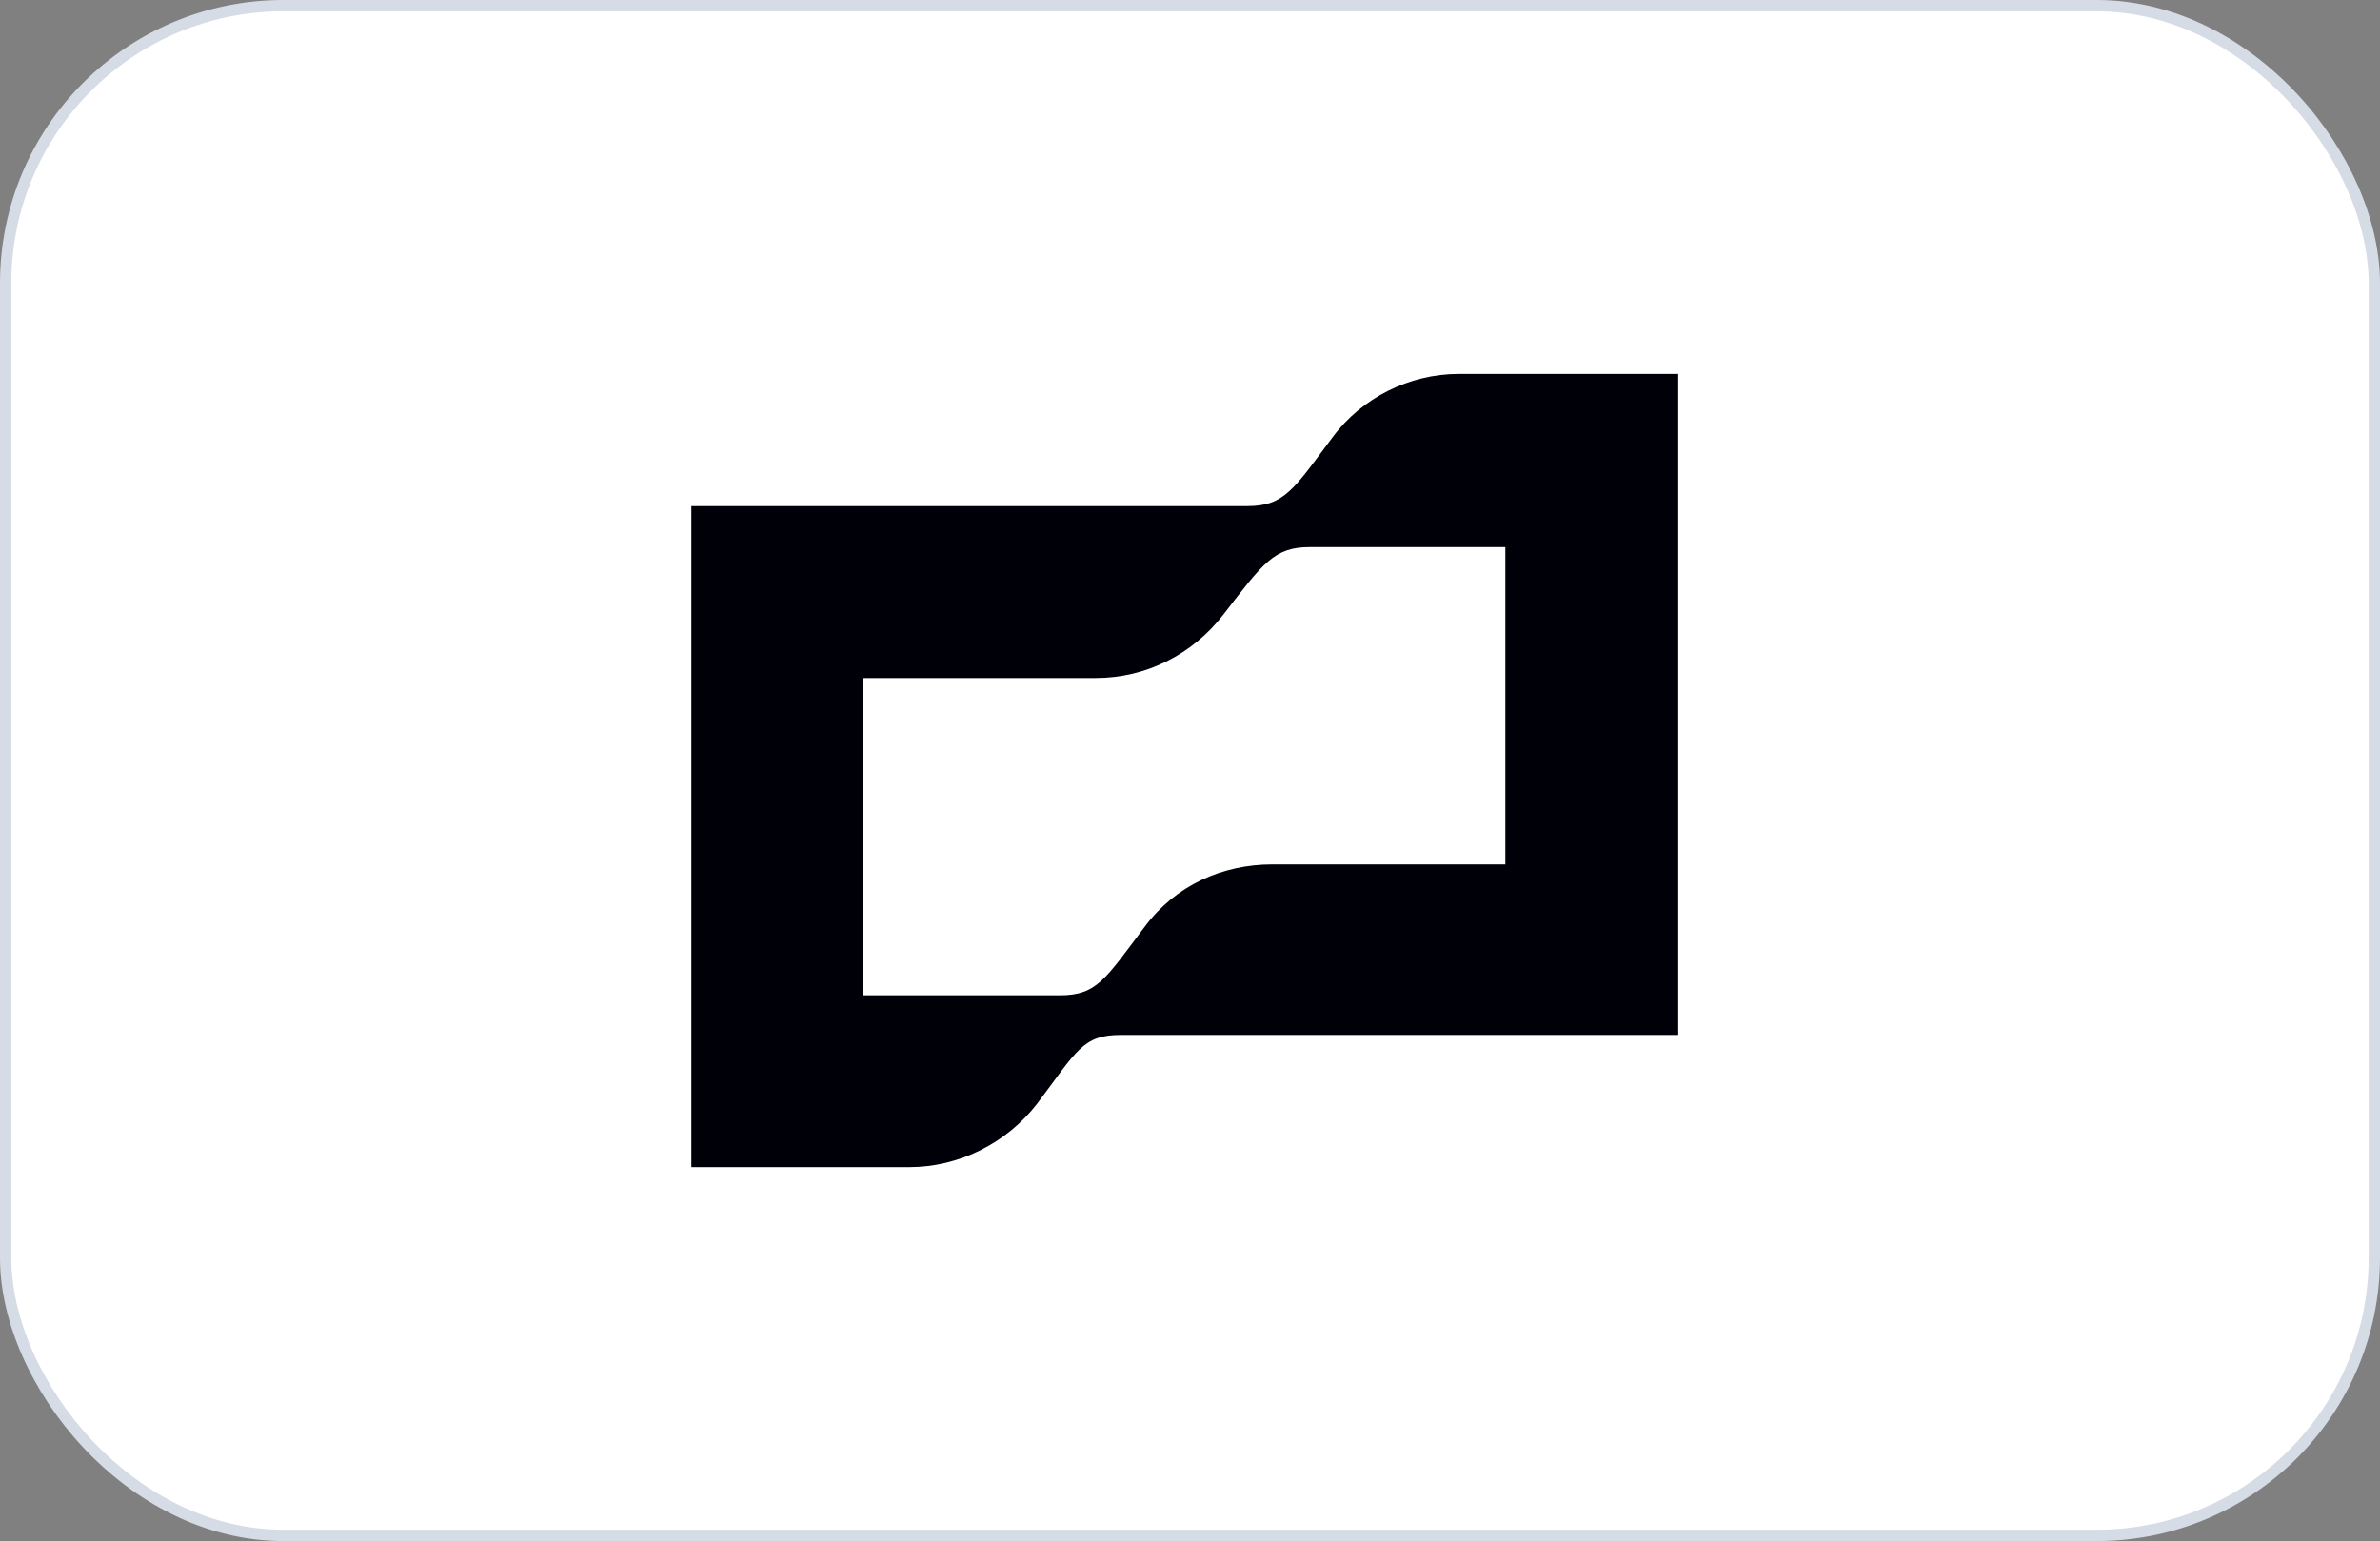
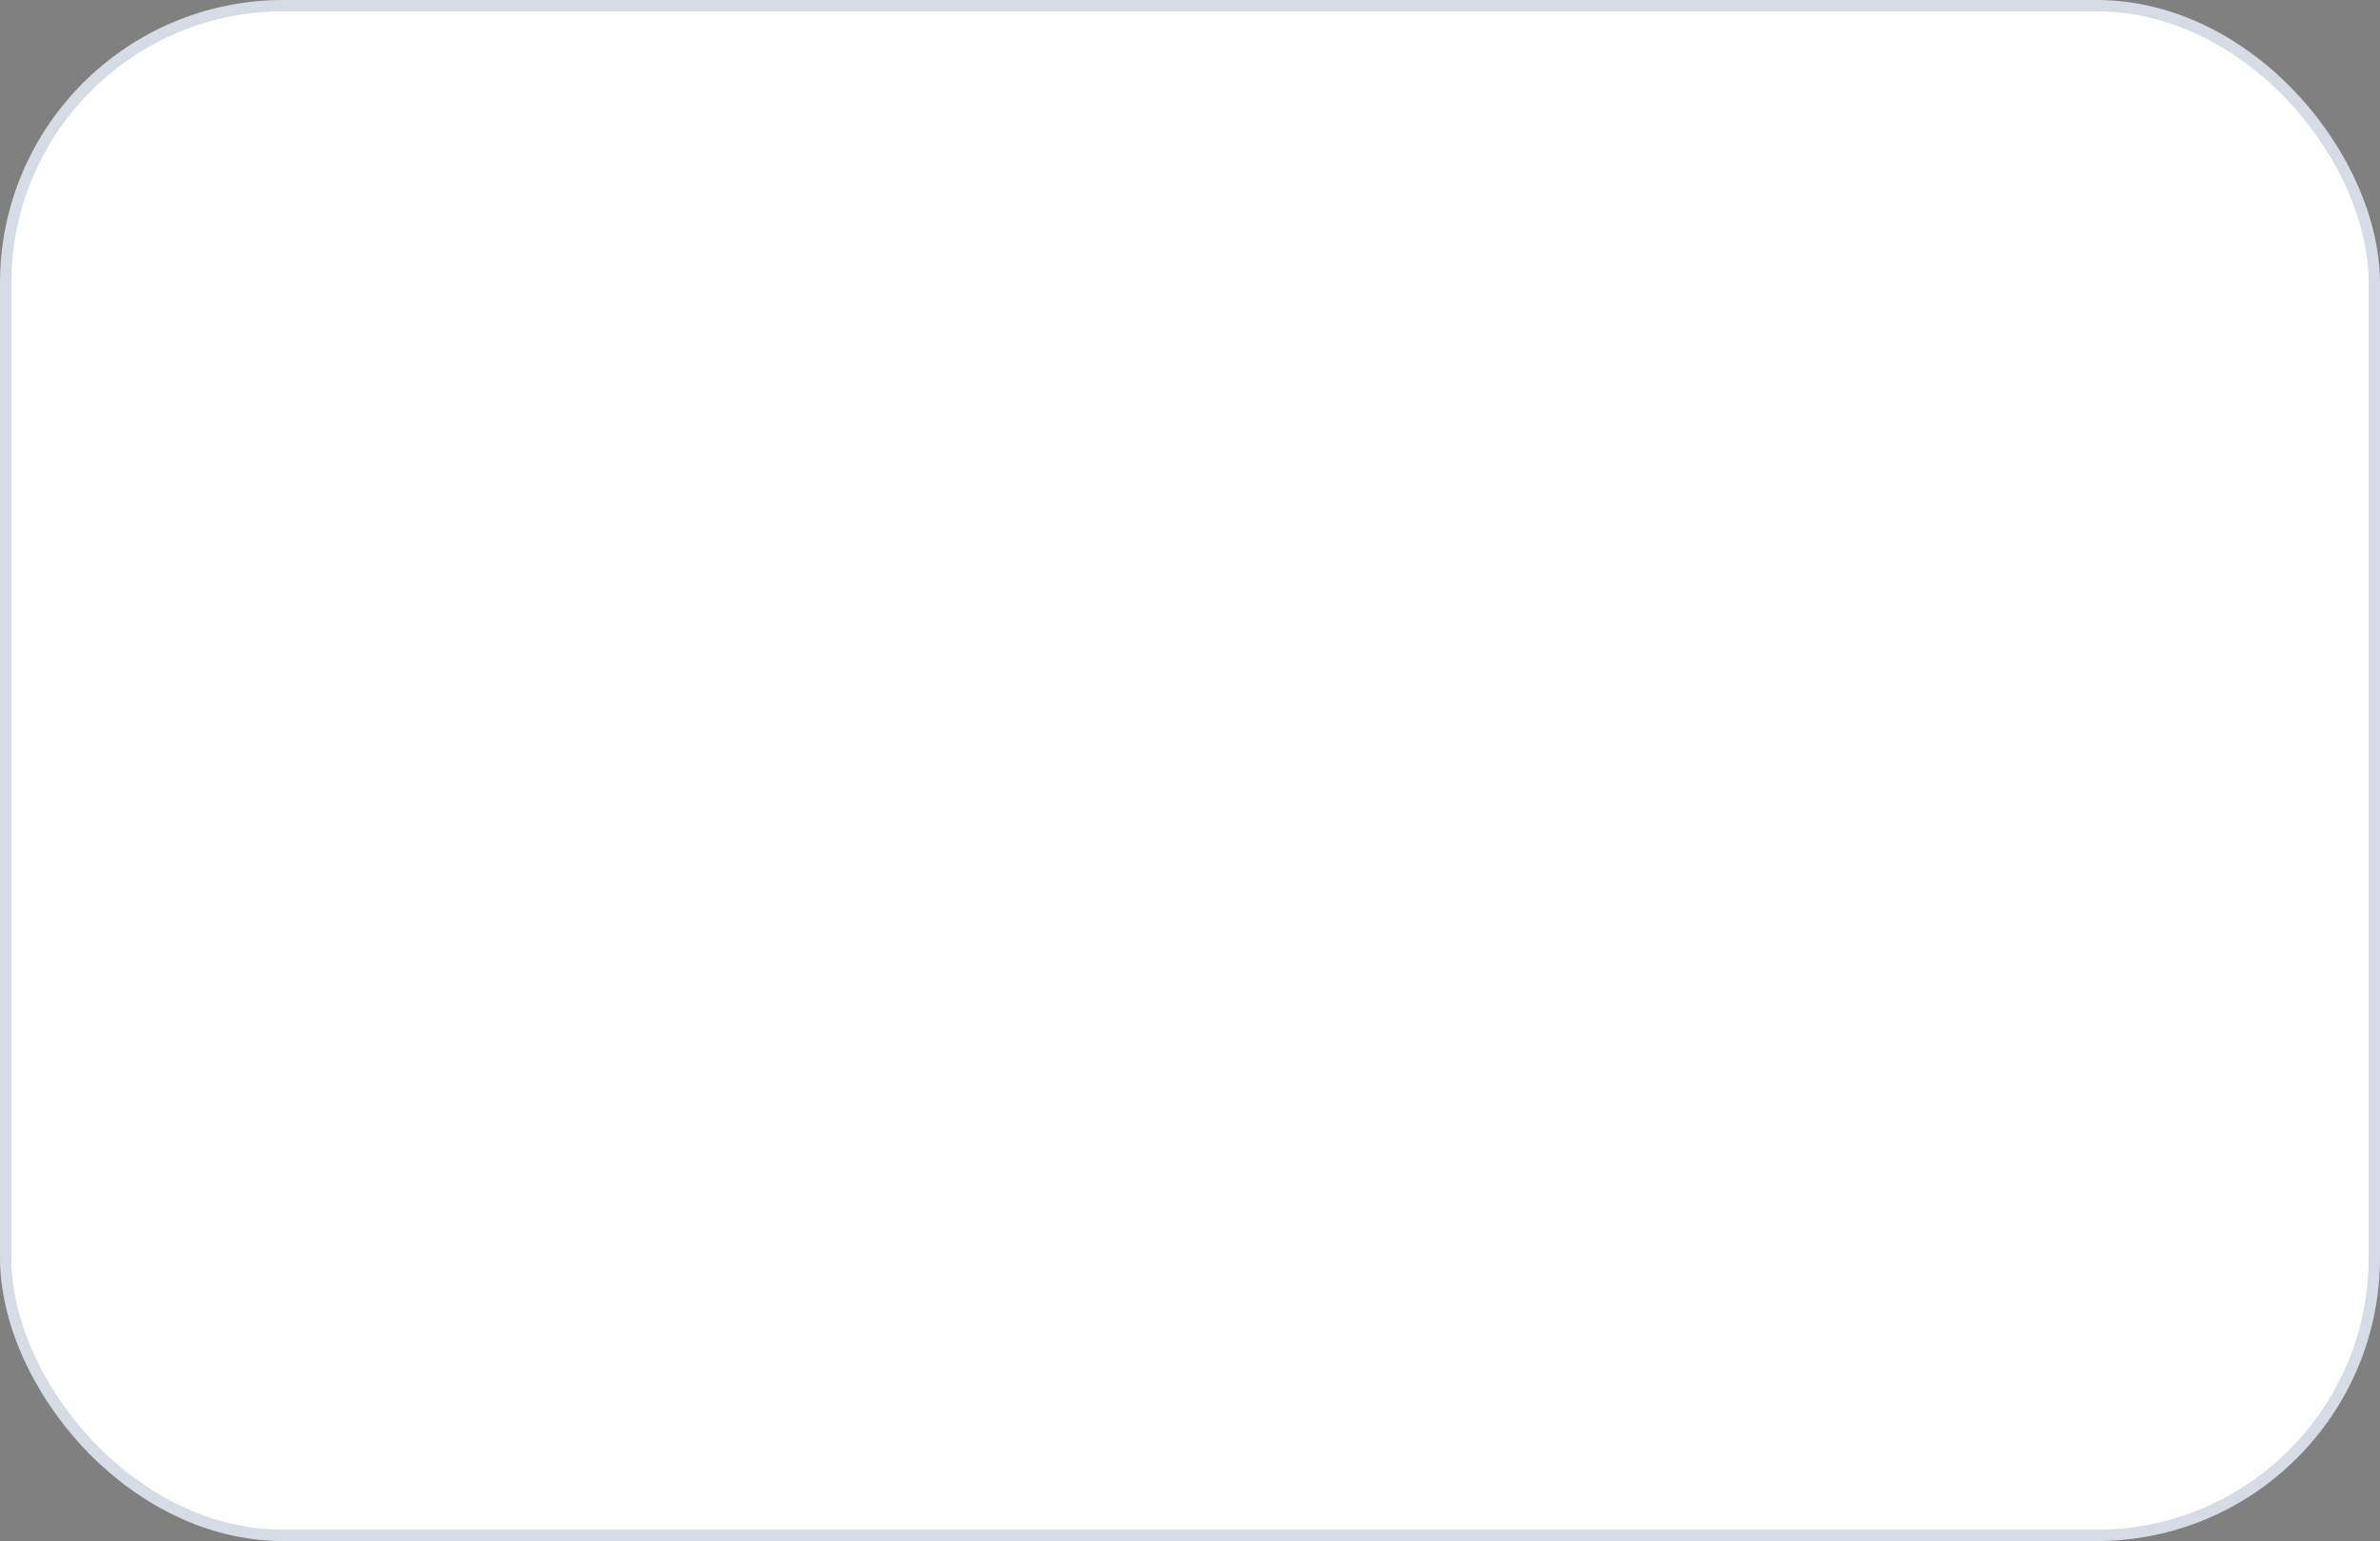
<svg xmlns="http://www.w3.org/2000/svg" width="210" height="136" viewBox="0 0 210 136" fill="none">
  <rect x="0" y="0" width="210" height="136" fill="#808080" stroke="none" />
  <rect x="0.5" y="0.5" width="209" height="135" rx="24.5" fill="white" />
  <rect x="0.5" y="0.5" width="209" height="135" rx="24.5" stroke="#D6DCE5" />
-   <path d="M117.571 38.6C114.166 43.149 113.346 44.664 110.058 44.664H61V103H80.248C84.59 103 88.815 100.899 91.513 97.4C95.035 92.734 95.504 91.336 98.905 91.336H148.08V33H128.716C124.373 33 120.152 35.101 117.571 38.6ZM132.824 76.286H112.284C107.824 76.286 103.716 78.153 101.018 81.769C97.496 86.435 96.793 87.837 93.505 87.837H76.139V59.835H96.68C101.139 59.835 105.247 57.734 107.945 54.235C111.468 49.686 112.405 48.284 115.572 48.284H132.824V76.286Z" fill="#000008" />
</svg>